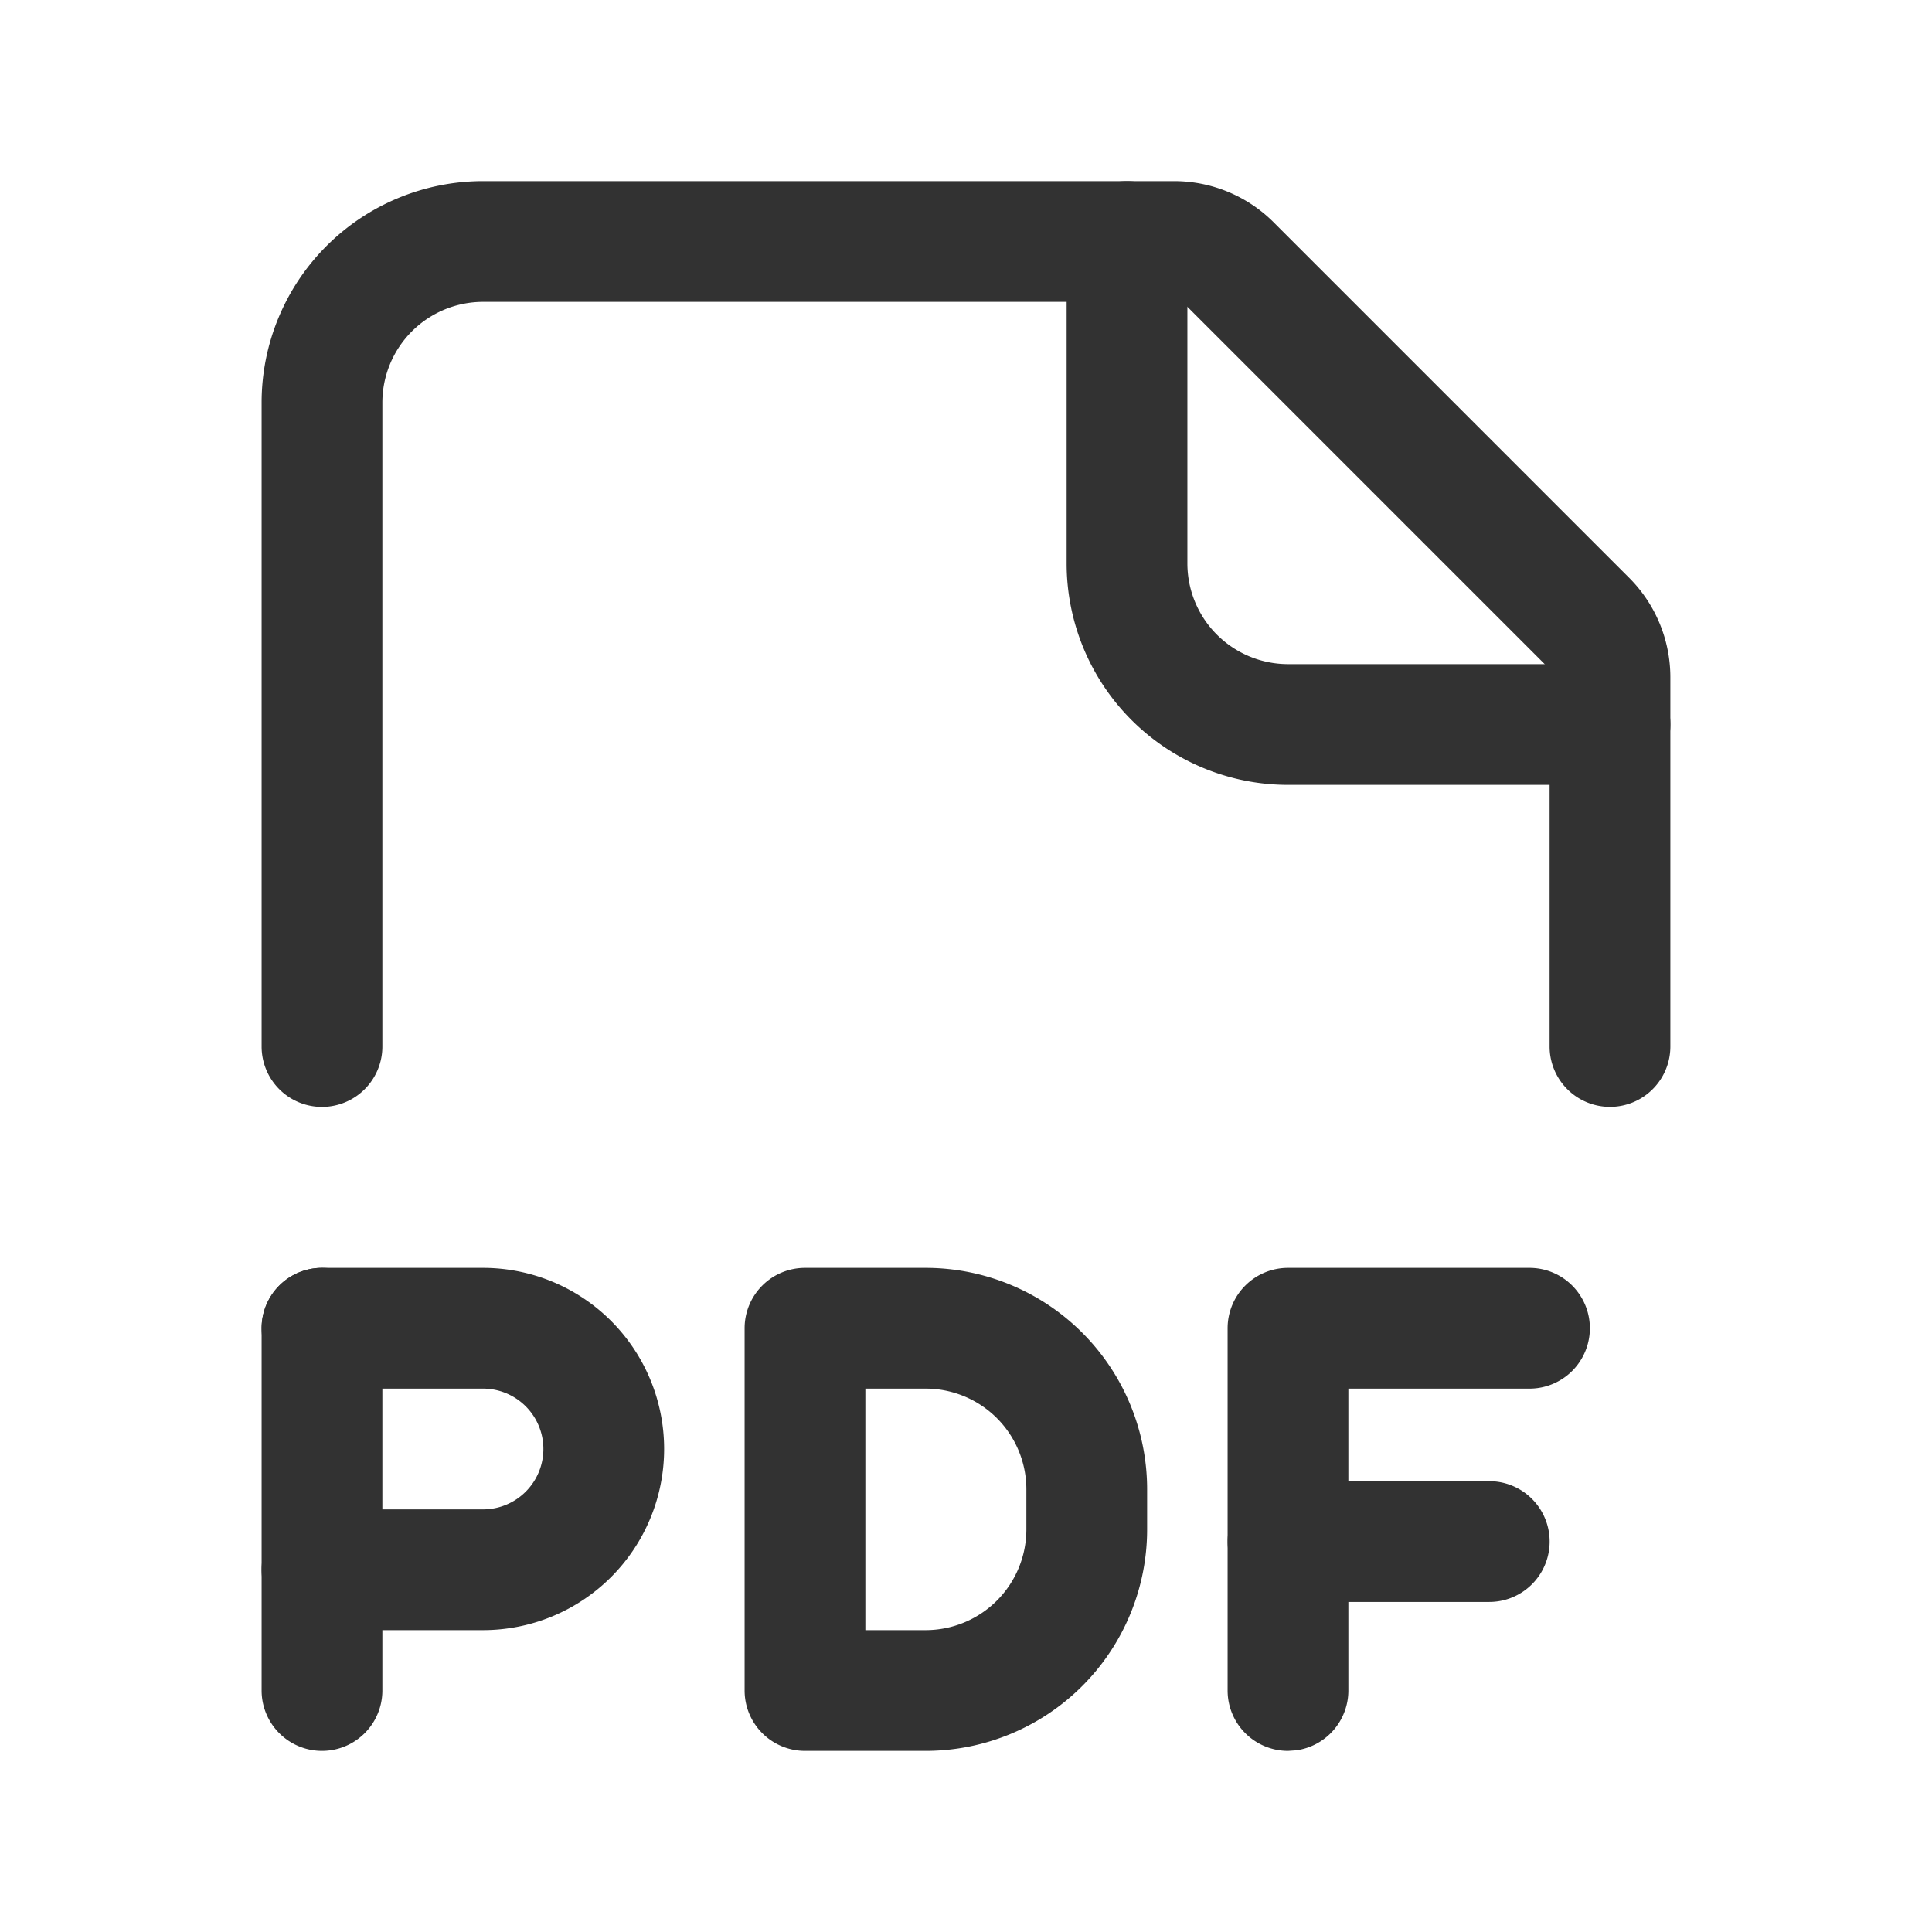
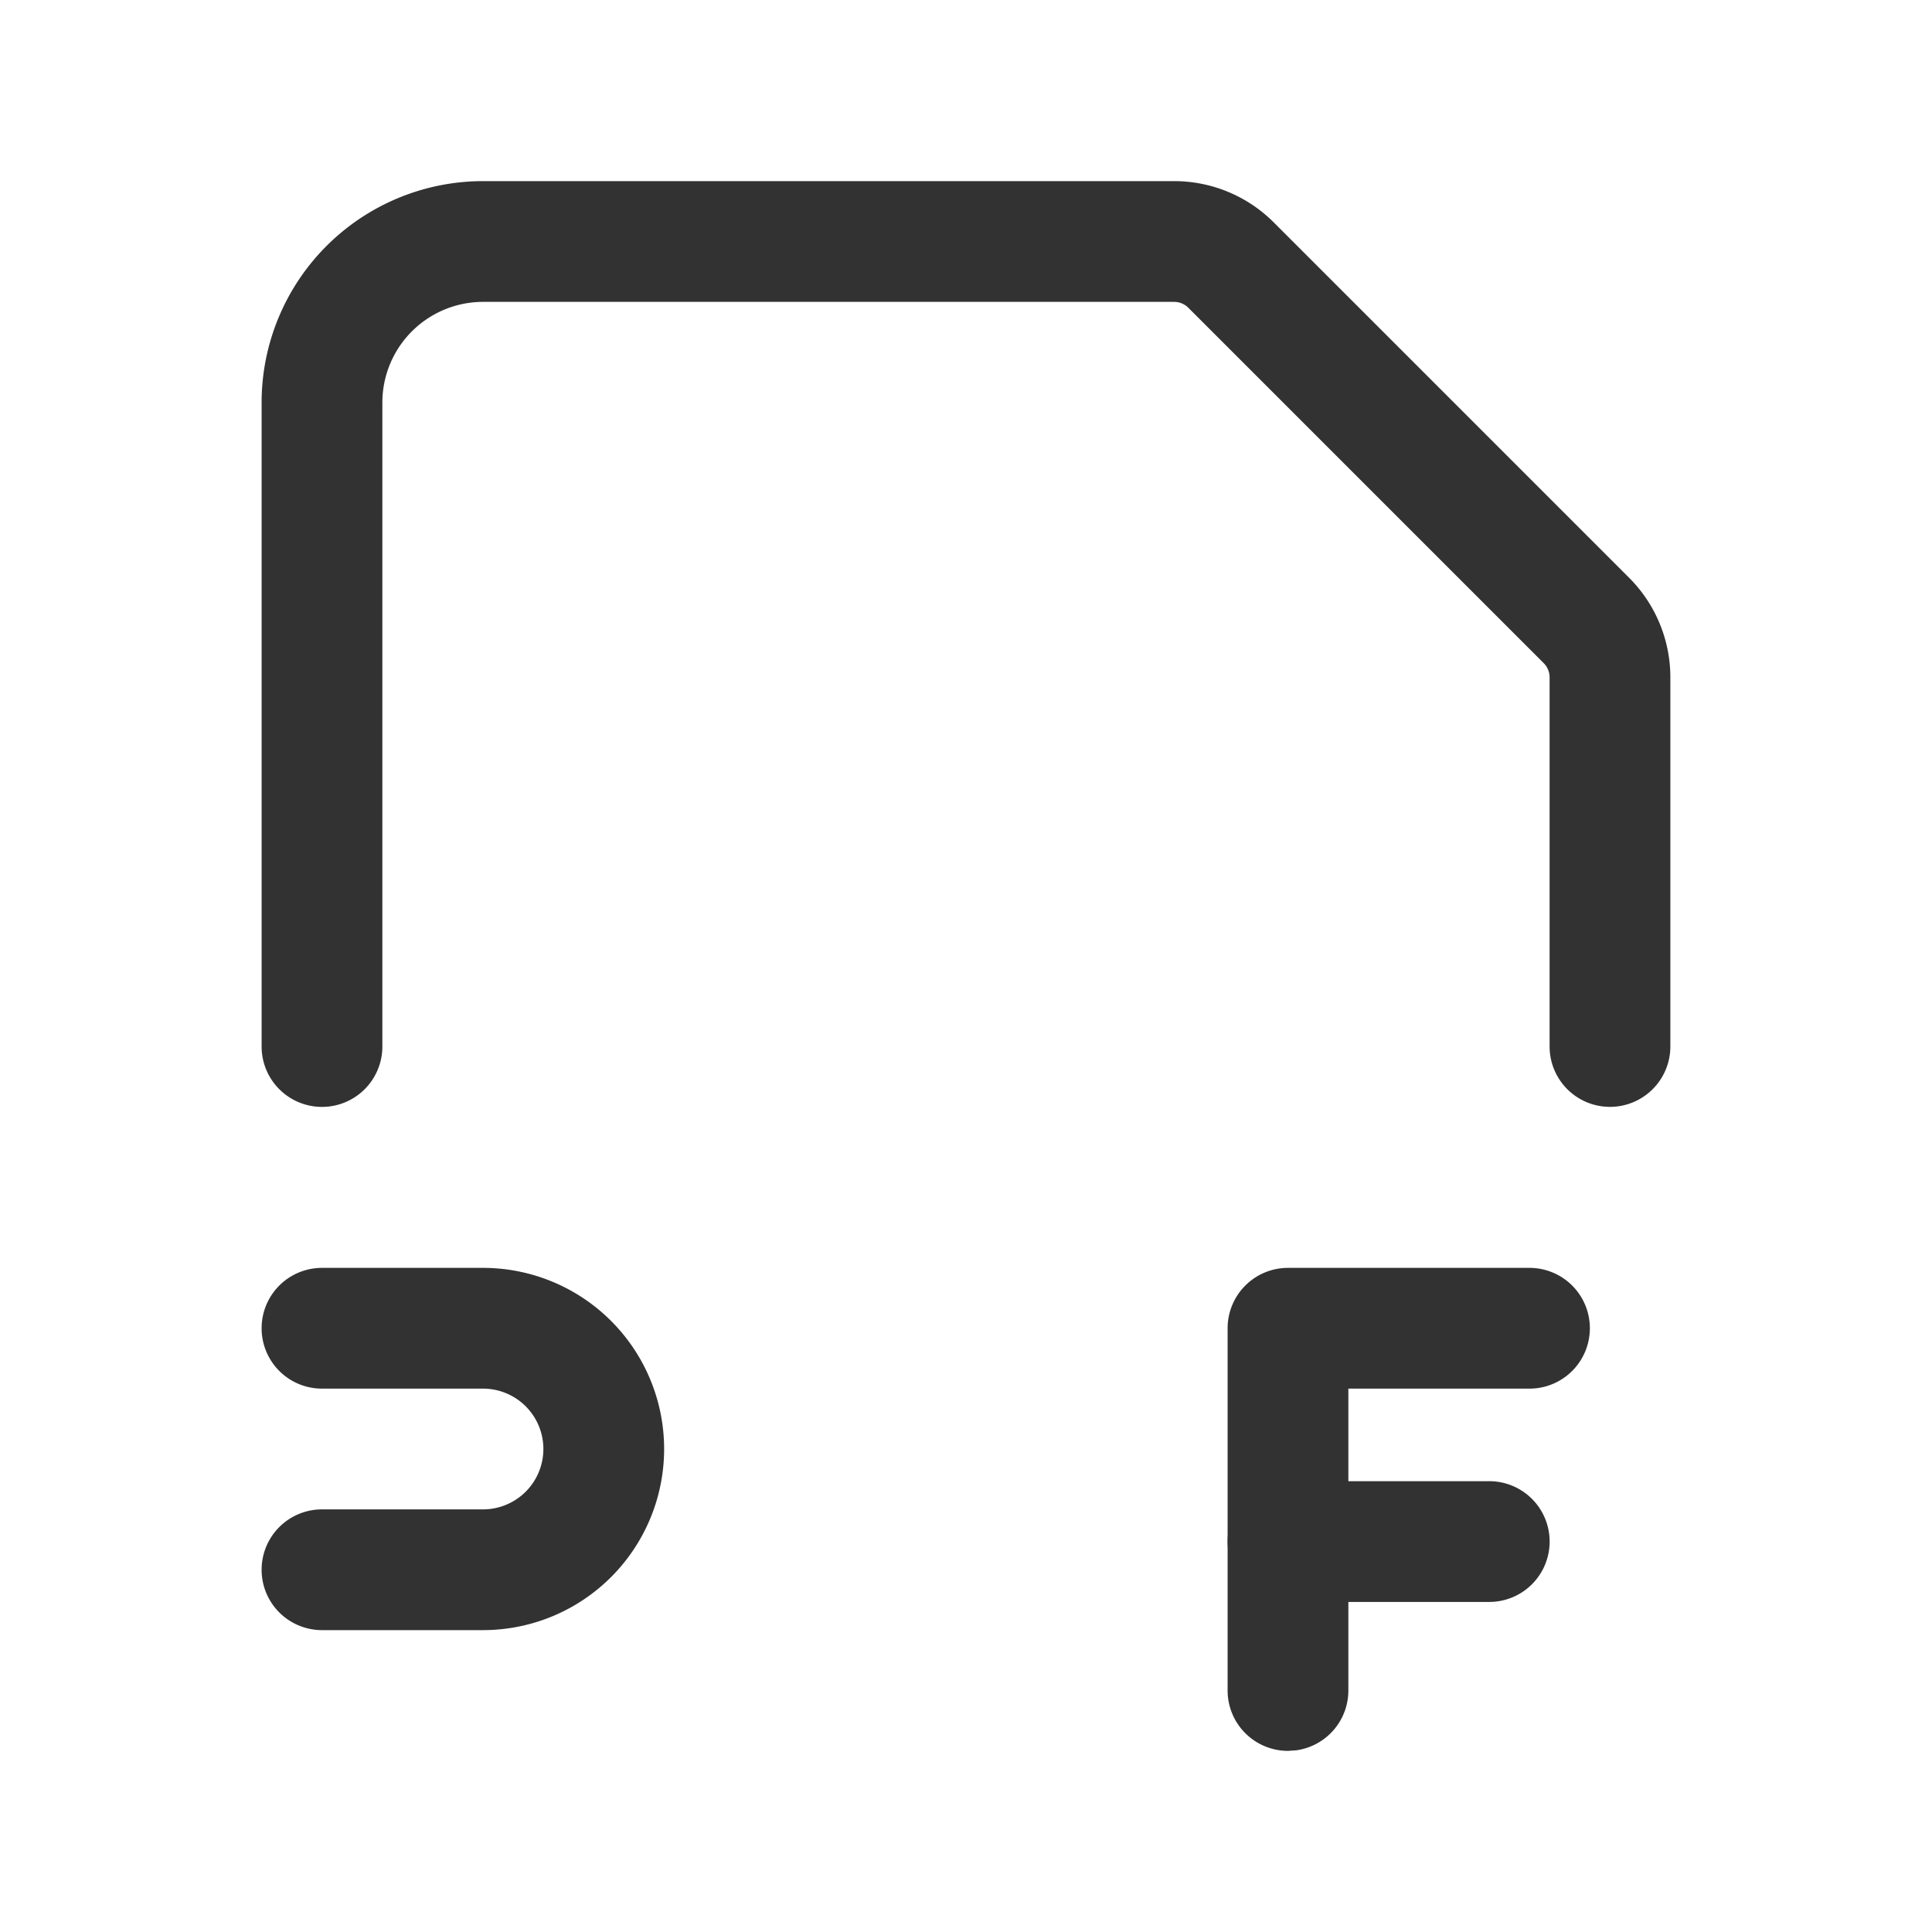
<svg xmlns="http://www.w3.org/2000/svg" width="56" height="56" fill="#323232">
-   <path d="M9.333 36.75a1.75 1.75 0 0 1 1.75 1.75V49a1.75 1.75 0 1 1-3.5 0V38.5a1.75 1.75 0 0 1 1.75-1.75z" />
  <path d="M14 36.75a5.25 5.25 0 1 1 0 10.5H9.333a1.75 1.75 0 1 1 0-3.5H14a1.75 1.75 0 1 0 0-3.5H9.333a1.75 1.75 0 1 1 0-3.5H14zm29.167 6.183a1.75 1.75 0 1 1 0 3.5h-5.833a1.75 1.75 0 0 1 0-3.5h5.833z" />
  <path d="M44.333 36.75a1.75 1.75 0 1 1 0 3.5h-5.25V49a1.75 1.75 0 0 1-1.513 1.734l-.237.016a1.75 1.75 0 0 1-1.75-1.75V38.5a1.75 1.75 0 0 1 1.75-1.75h7zm-10.3-31.5a4.08 4.08 0 0 1 2.887 1.196l10.3 10.3a4.08 4.08 0 0 1 1.196 2.887v10.7a1.75 1.75 0 1 1-3.5 0v-10.7a.583.583 0 0 0-.171-.412l-10.3-10.3a.585.585 0 0 0-.413-.171H14a2.92 2.92 0 0 0-2.917 2.917v18.667a1.75 1.75 0 1 1-3.5 0V11.667A6.42 6.42 0 0 1 14 5.25h20.034z" />
-   <path d="M32.667 5.25A1.75 1.75 0 0 1 34.417 7v9.333a2.92 2.92 0 0 0 2.917 2.917h9.333a1.75 1.75 0 1 1 0 3.5h-9.333a6.42 6.42 0 0 1-6.417-6.417V7a1.75 1.75 0 0 1 1.75-1.75zm-5.834 31.5a6.42 6.42 0 0 1 6.417 6.417v1.166a6.42 6.42 0 0 1-6.417 6.417h-3.5a1.75 1.75 0 0 1-1.75-1.75V38.5a1.75 1.75 0 0 1 1.75-1.75h3.5zm-1.75 10.5h1.75a2.92 2.92 0 0 0 2.917-2.917v-1.166a2.92 2.92 0 0 0-2.917-2.917h-1.75v7z" />
</svg>